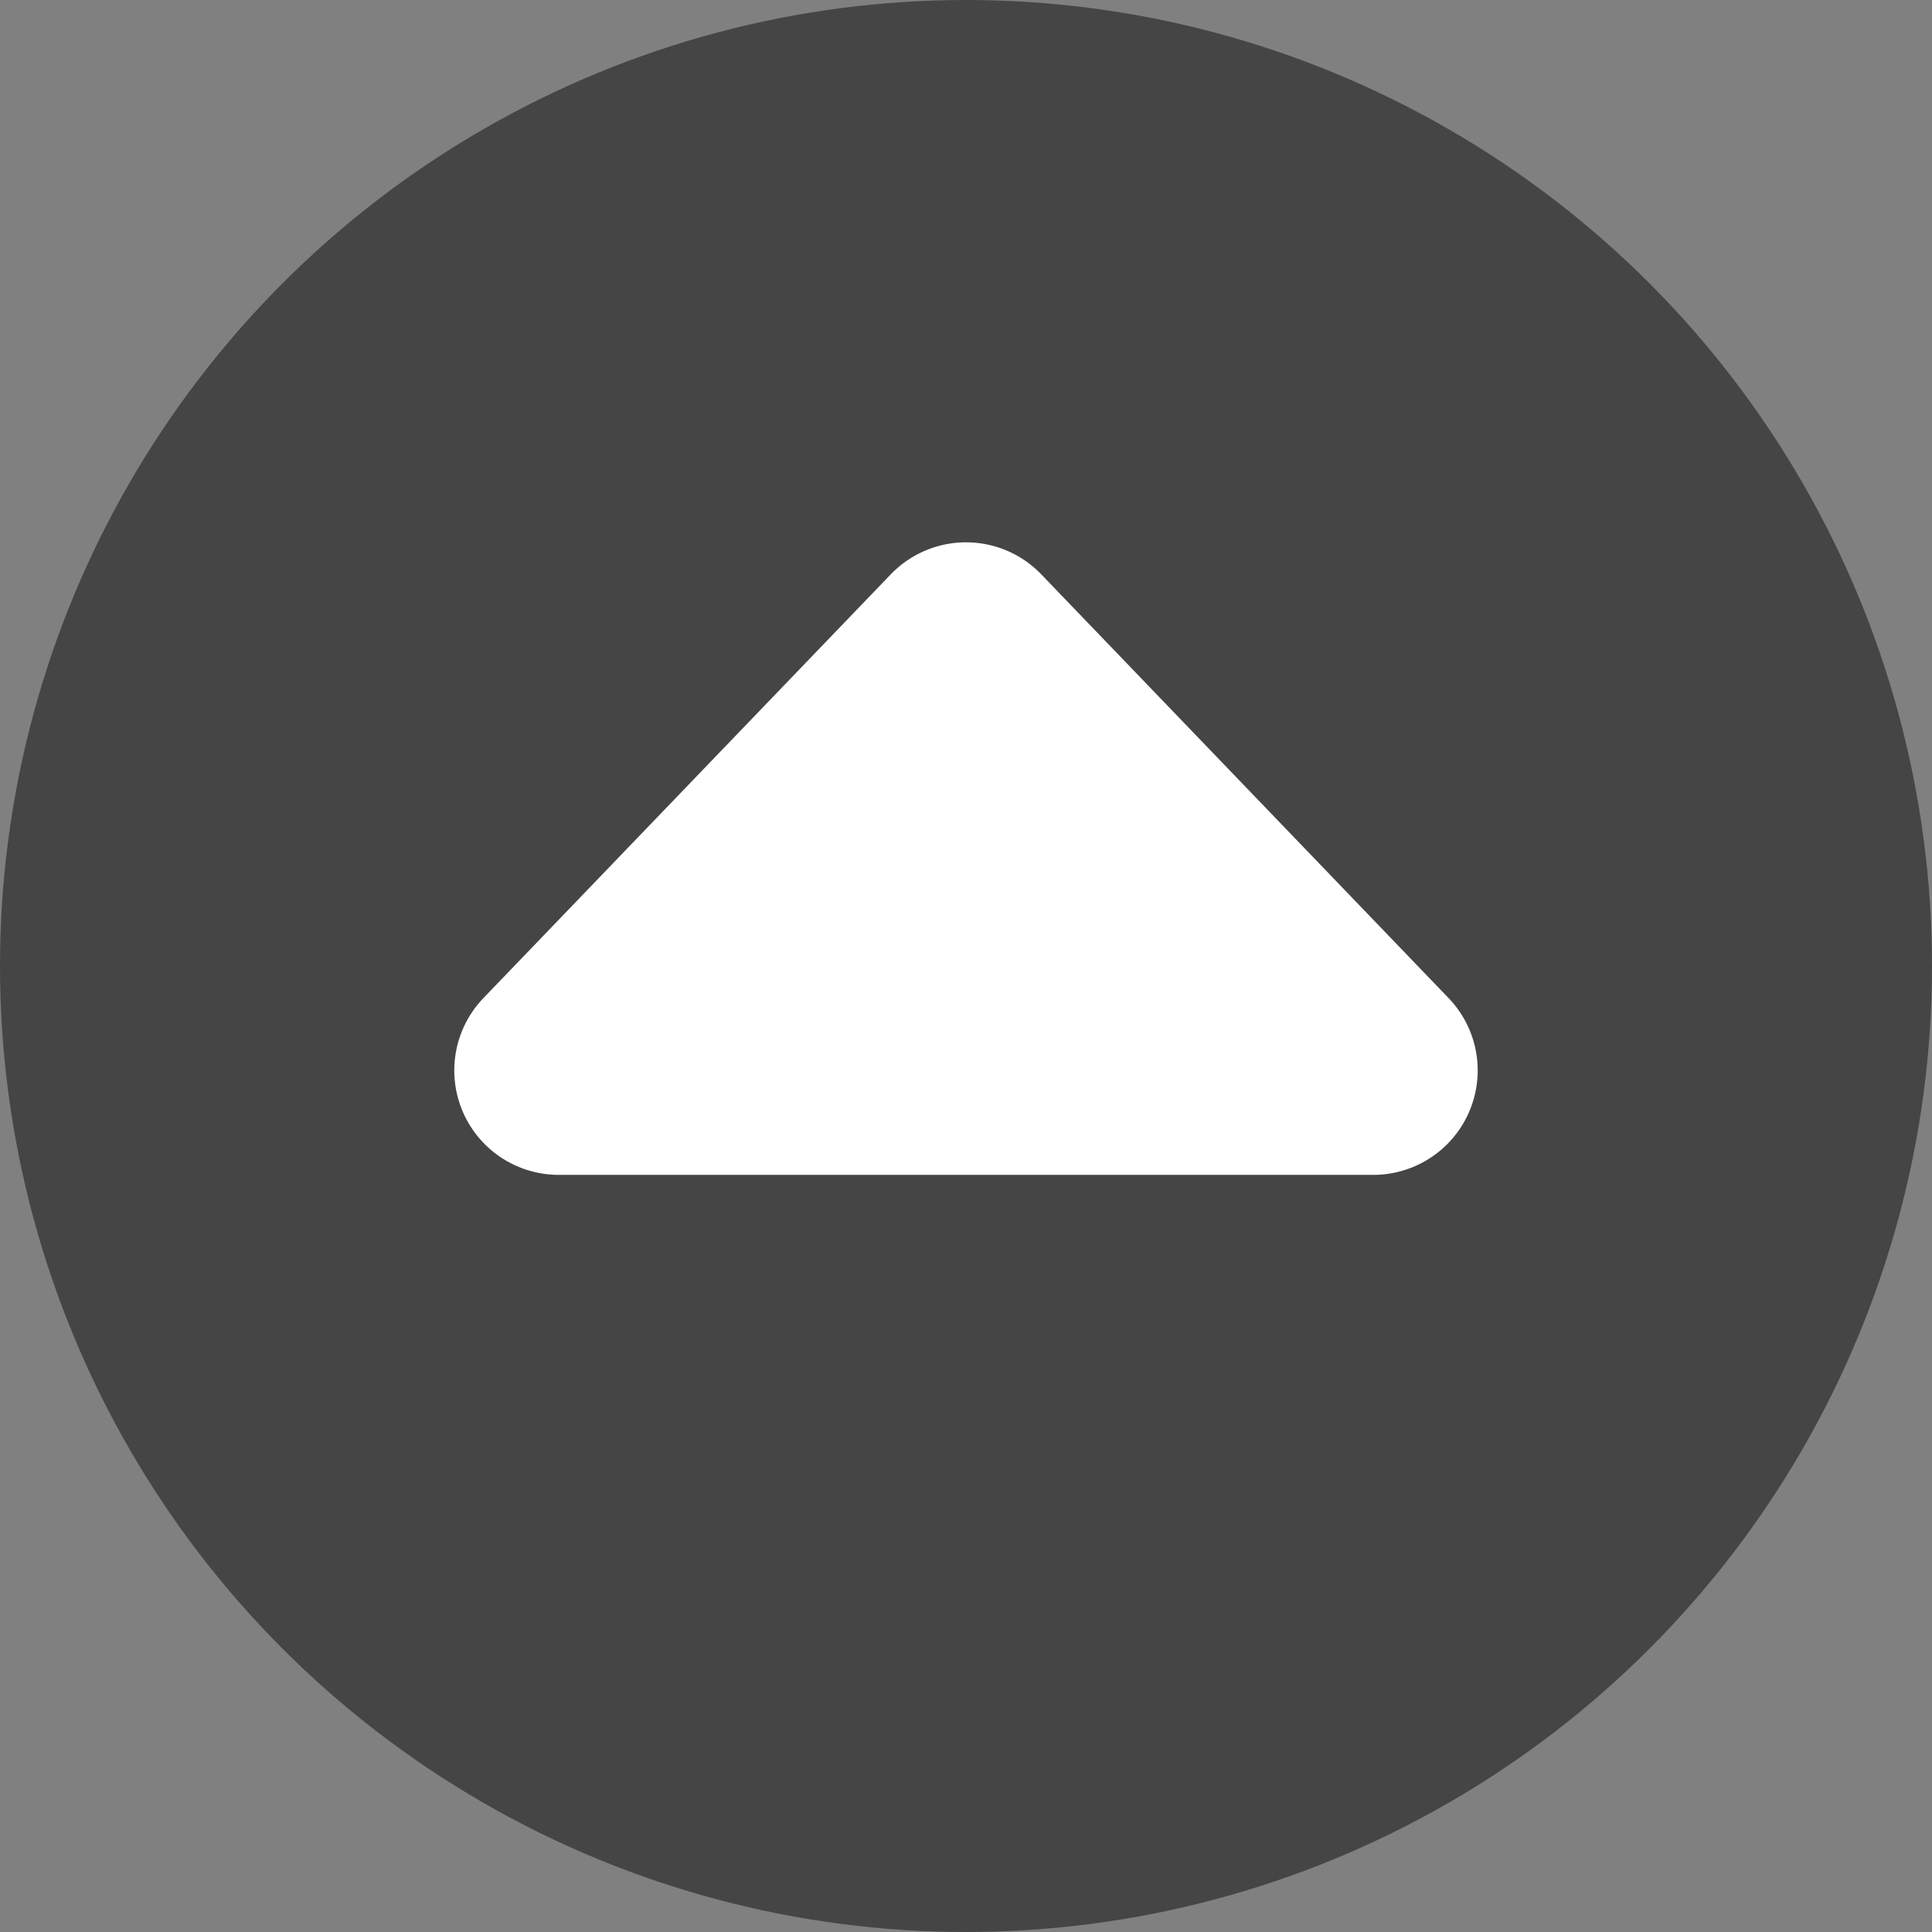
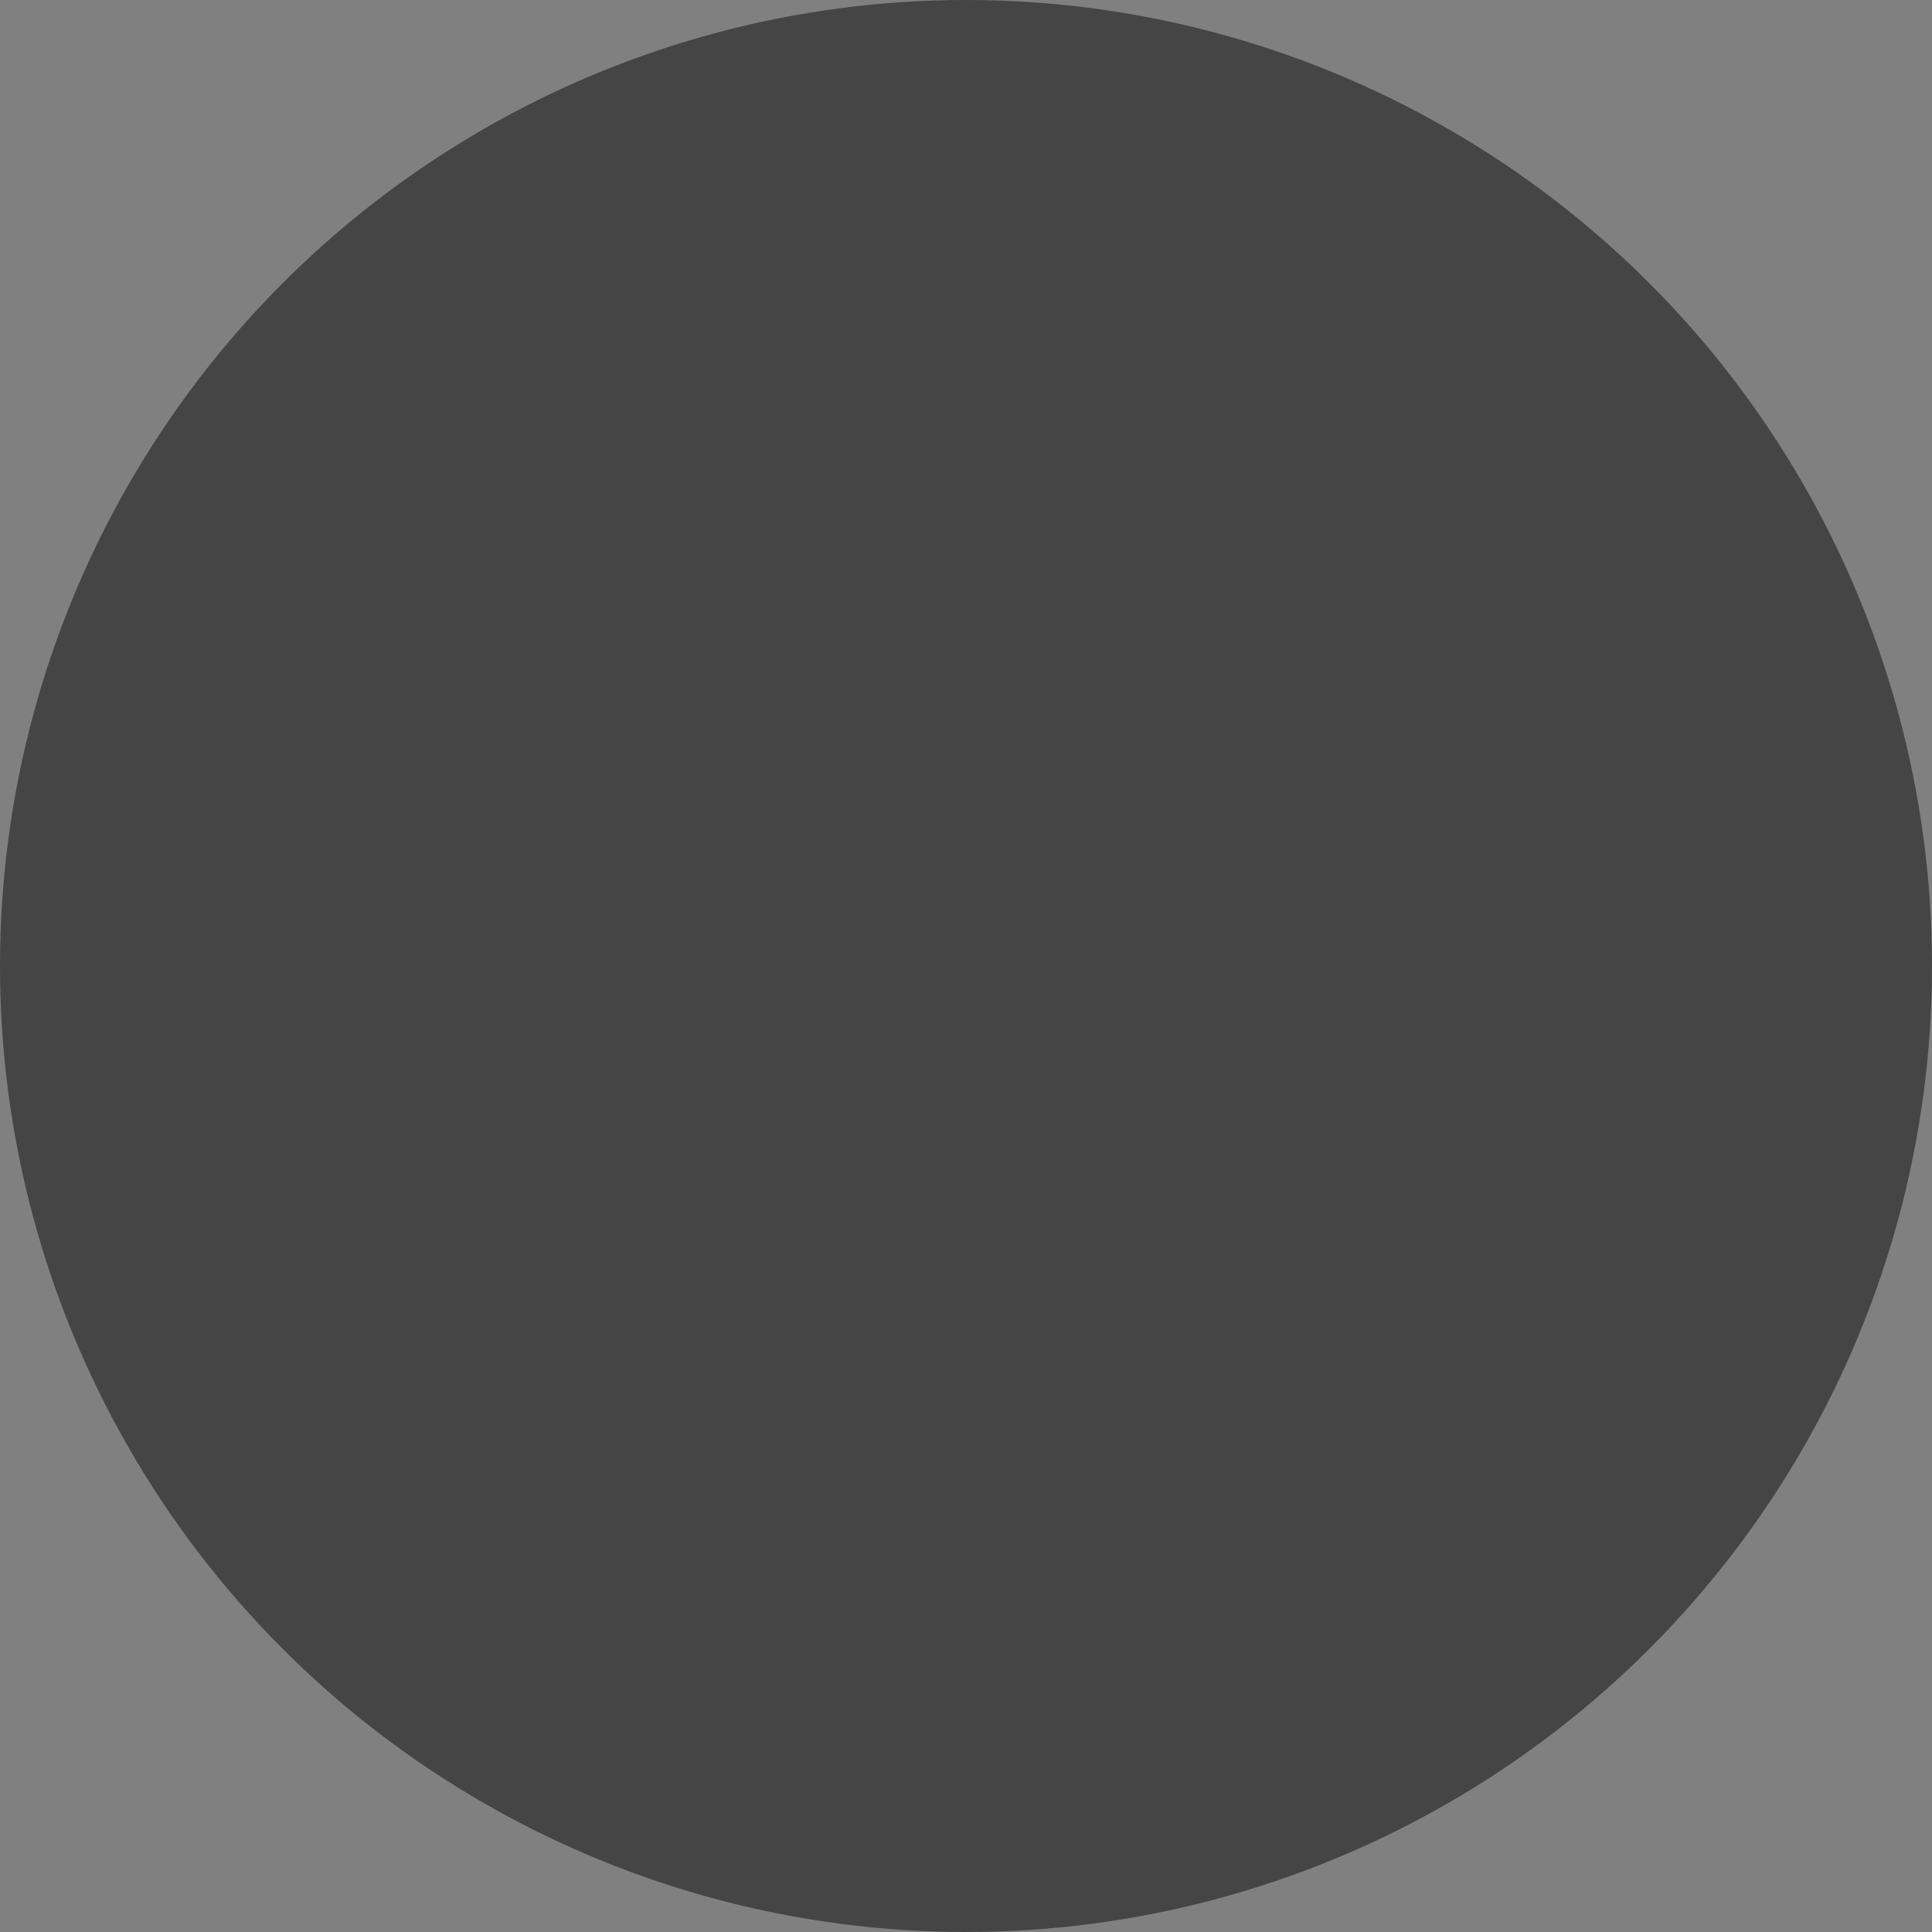
<svg xmlns="http://www.w3.org/2000/svg" width="74" height="74" viewBox="0 0 74 74">
  <rect x="0" y="0" width="74" height="74" fill="#808080" stroke="none" />
  <g id="Raggruppa_8" data-name="Raggruppa 8" transform="translate(-842 -6302)">
    <g id="Raggruppa_7" data-name="Raggruppa 7" transform="translate(33.697 33.697)">
      <circle id="Ellisse_2" data-name="Ellisse 2" cx="37" cy="37" r="37" transform="translate(808.303 6268.303)" fill="#454545" />
-       <path id="Poligono_1" data-name="Poligono 1" d="M22.117,3a4,4,0,0,1,5.767,0l15.6,16.229A4,4,0,0,1,40.6,26H9.4a4,4,0,0,1-2.883-6.772Z" transform="translate(820.303 6287.303)" fill="#fff" />
    </g>
  </g>
</svg>